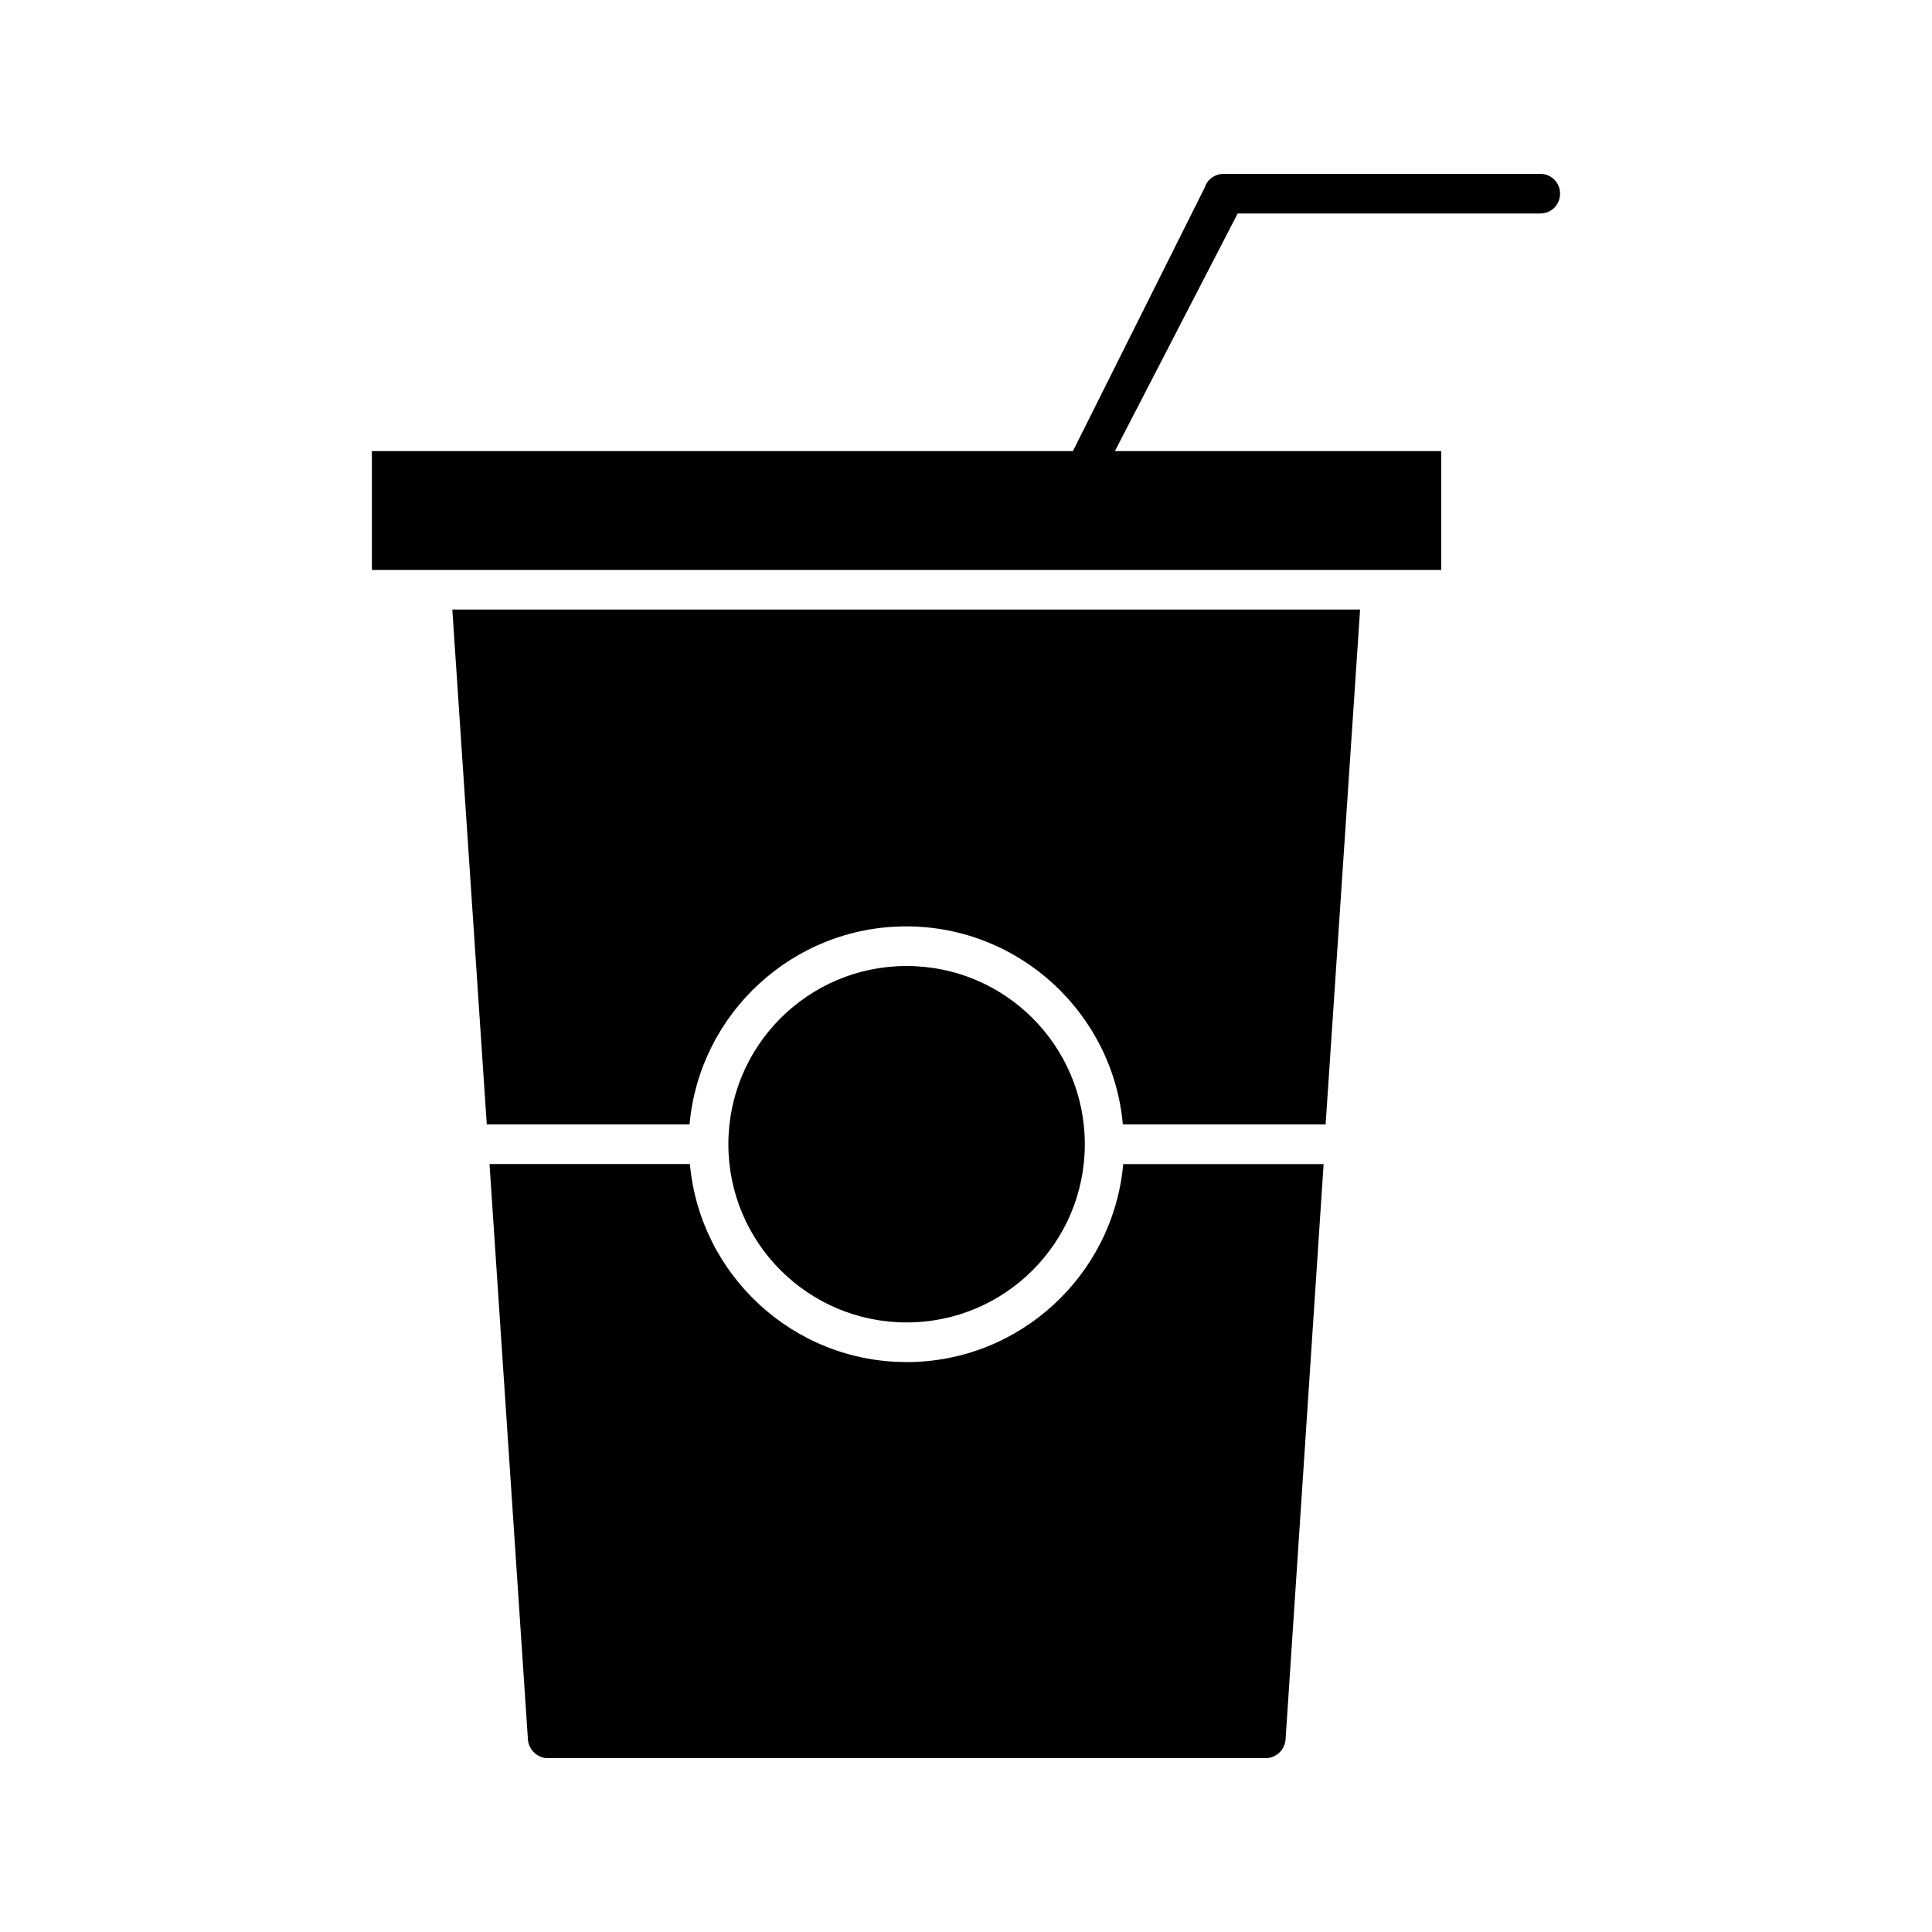
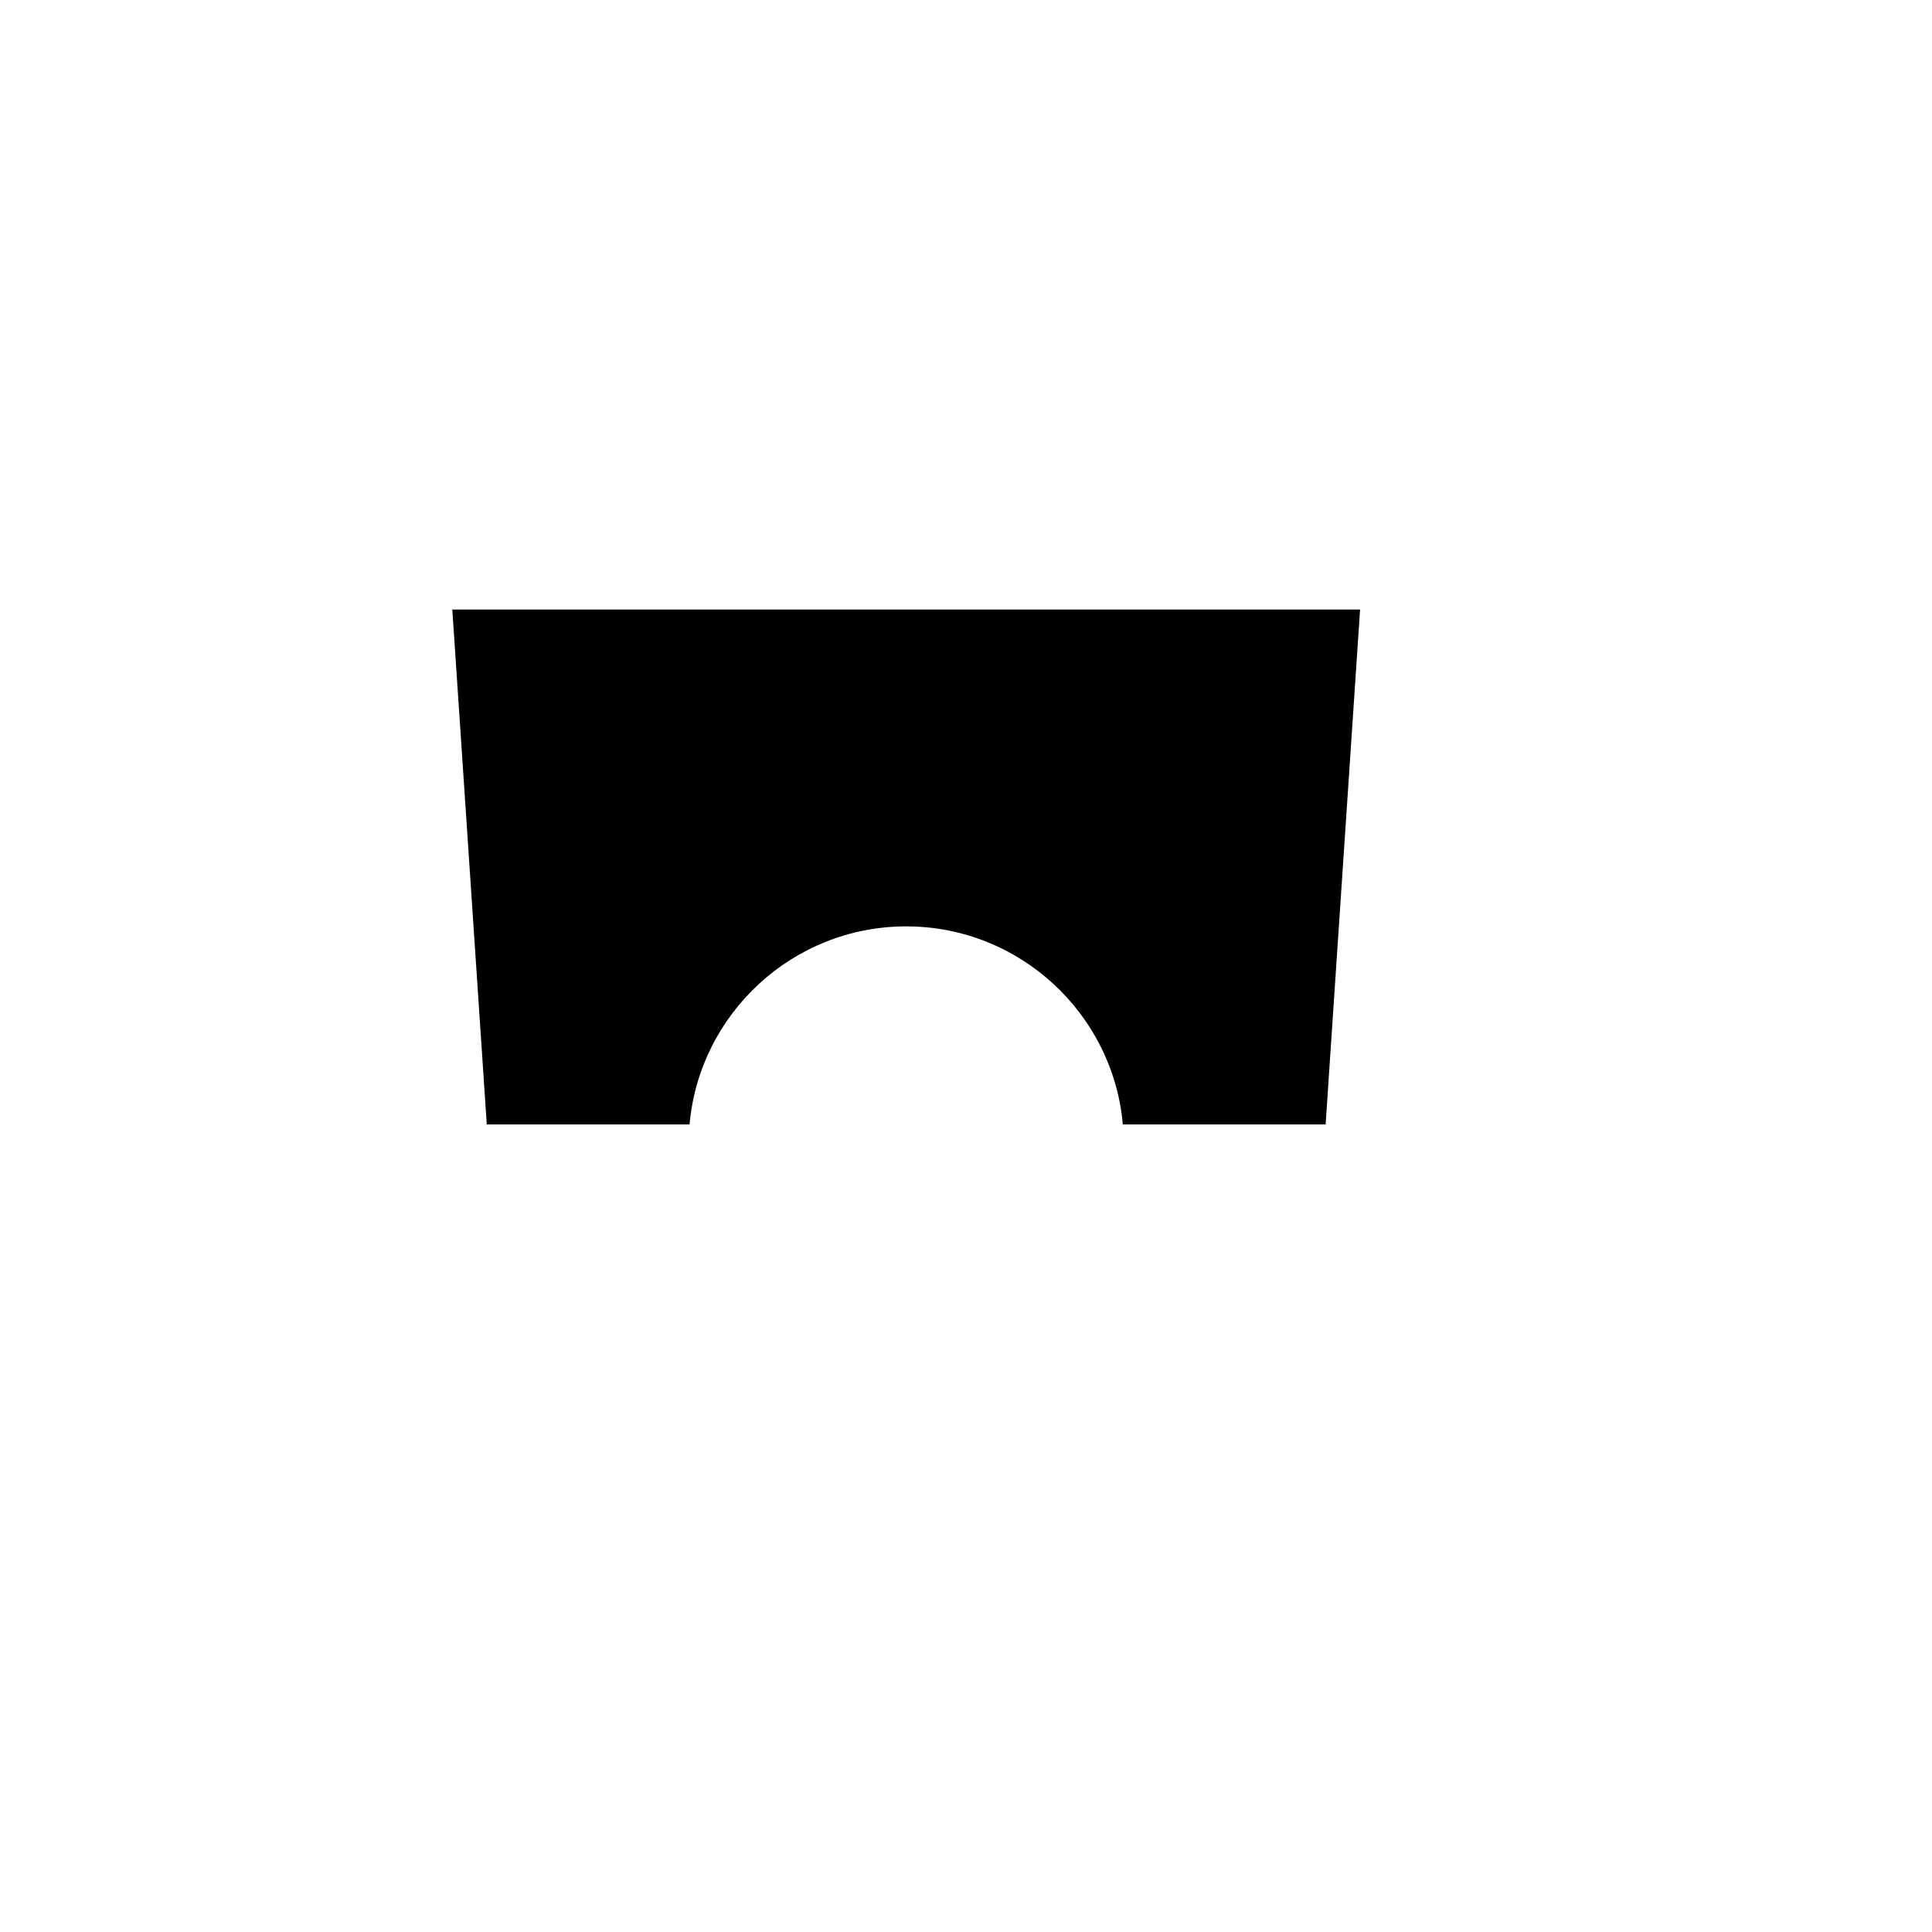
<svg xmlns="http://www.w3.org/2000/svg" fill="#000000" width="800px" height="800px" version="1.1" viewBox="144 144 512 512">
  <g>
-     <path d="m384.25 504.96c-30.02 0-54.789-23.09-57.414-52.48h-53.109l10.18 152.51c0.211 2.731 2.519 4.934 5.246 4.934h190.29c2.731 0 5.039-2.203 5.246-4.934l10.082-152.5h-53.109c-2.625 29.387-27.395 52.477-57.414 52.477z" />
-     <path d="m431.49 447.23c0 26.086-21.148 47.23-47.234 47.23-26.086 0-47.23-21.145-47.23-47.23 0-26.086 21.145-47.23 47.23-47.23 26.086 0 47.234 21.145 47.234 47.23" />
    <path d="m273 441.98h53.738c2.625-29.391 27.395-52.48 57.414-52.48 30.02 0 54.789 23.09 57.414 52.48h53.738l9.133-136.45h-240.57z" />
-     <path d="m552.19 190.08h-83.969c-2.203 0-4.305 1.469-4.934 3.57l-34.953 69.902h-185.78v31.488h283.39v-31.488h-86.488l32.539-62.977h80.191c2.934 0 5.242-2.309 5.242-5.25 0-2.938-2.309-5.246-5.246-5.246z" />
  </g>
</svg>